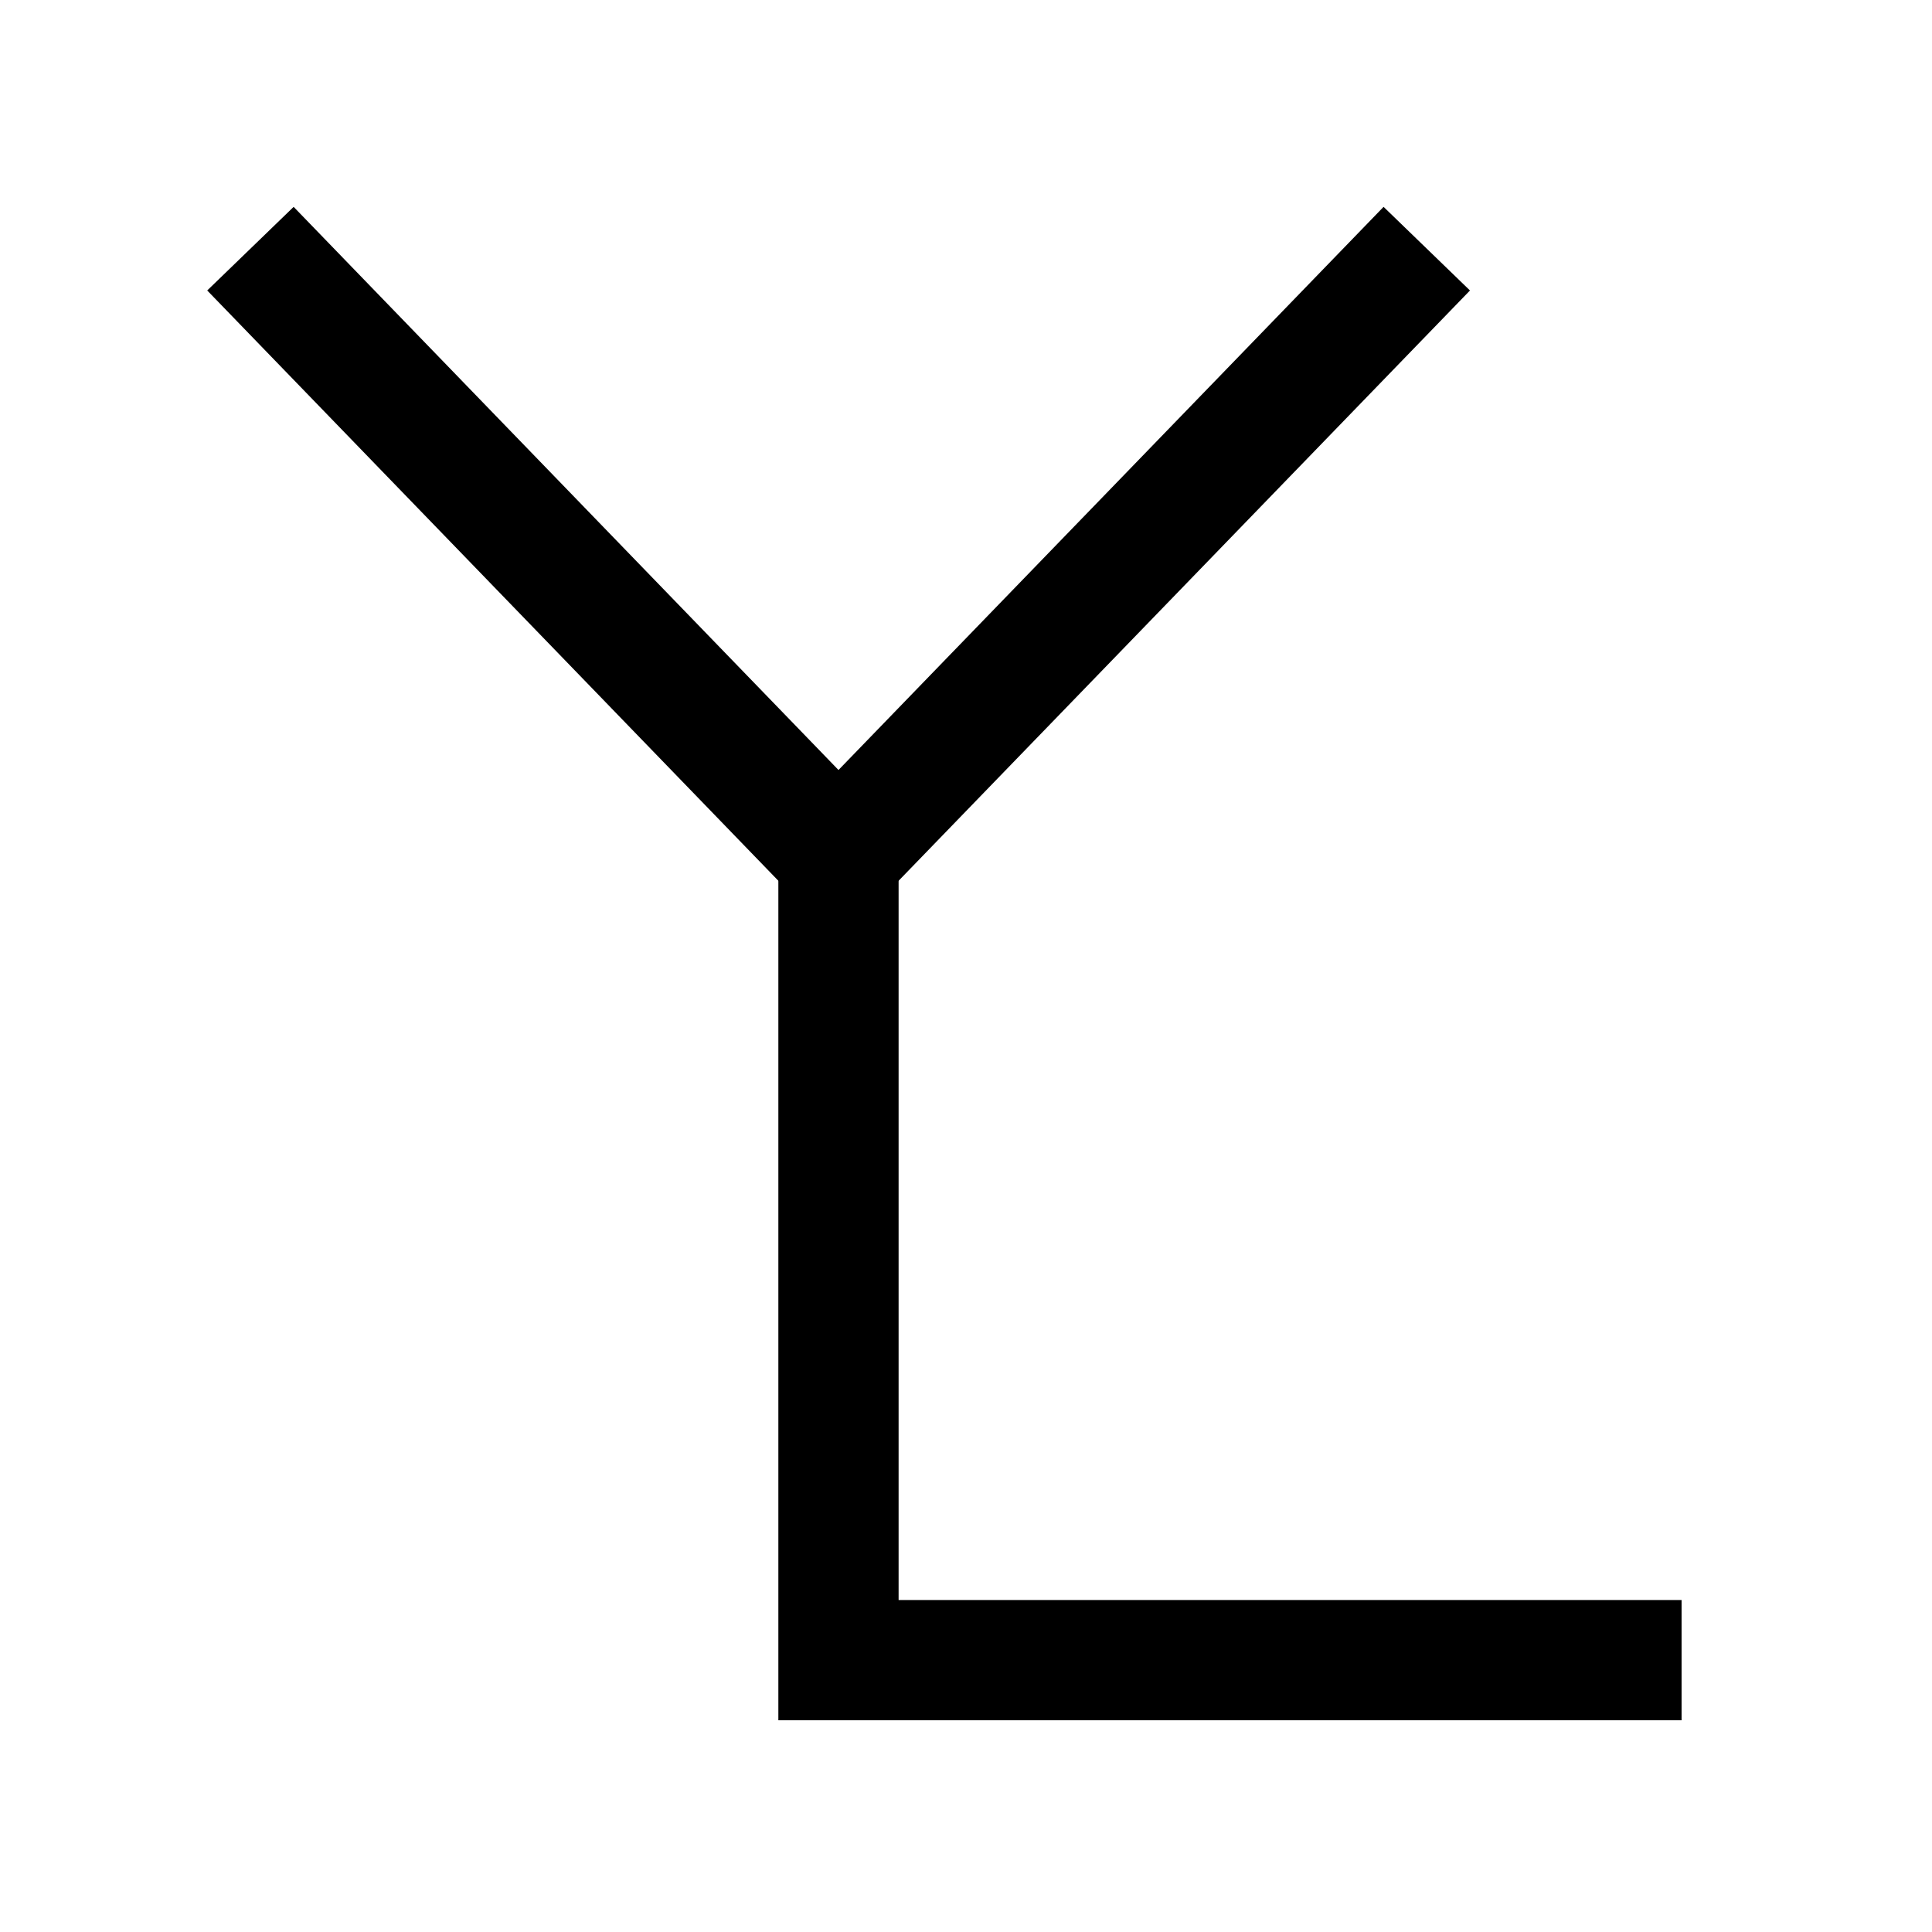
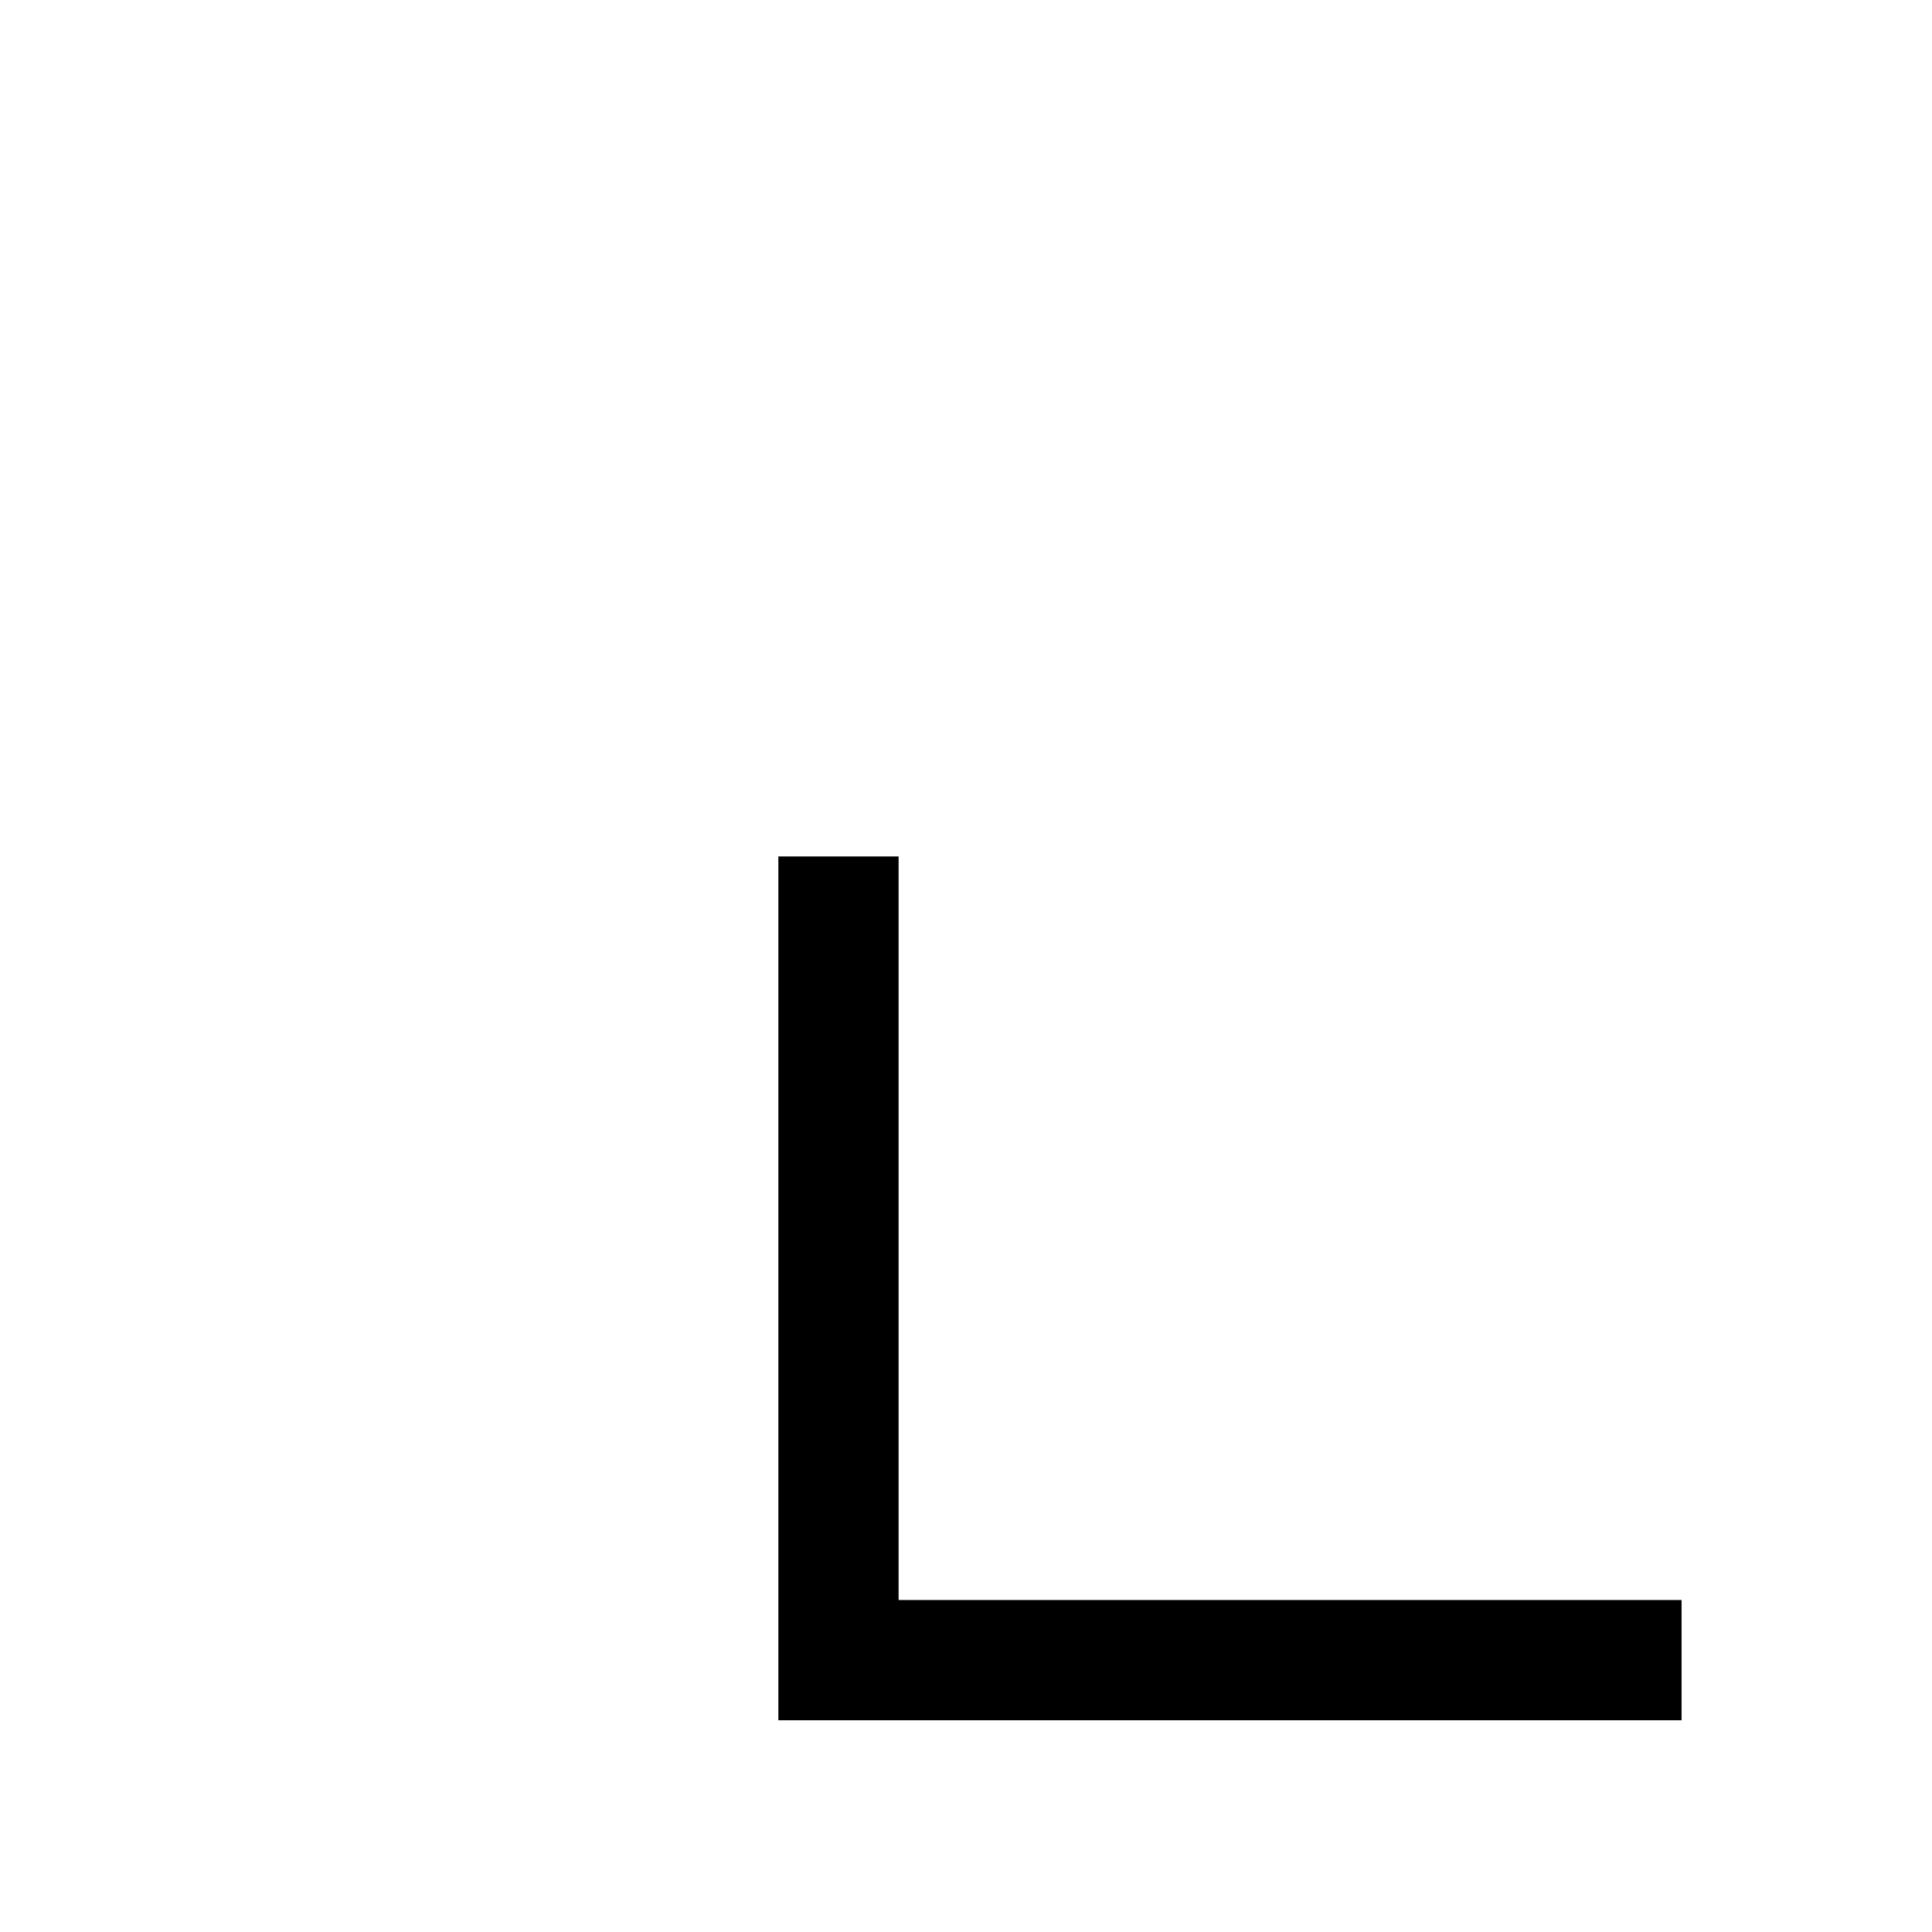
<svg xmlns="http://www.w3.org/2000/svg" version="1.1" id="レイヤー_1" x="0px" y="0px" viewBox="0 0 500 500" style="enable-background:new 0 0 500 500;" xml:space="preserve">
  <style type="text/css">
	.st0{fill:none;stroke:#000000;stroke-width:31.118;}
</style>
  <g>
-     <polyline class="st0" points="64.81,64.355 216.998,221.648 369.246,64.355  " />
    <polyline class="st0" points="216.998,221.648 216.998,429.644 435.189,429.644  " />
  </g>
</svg>